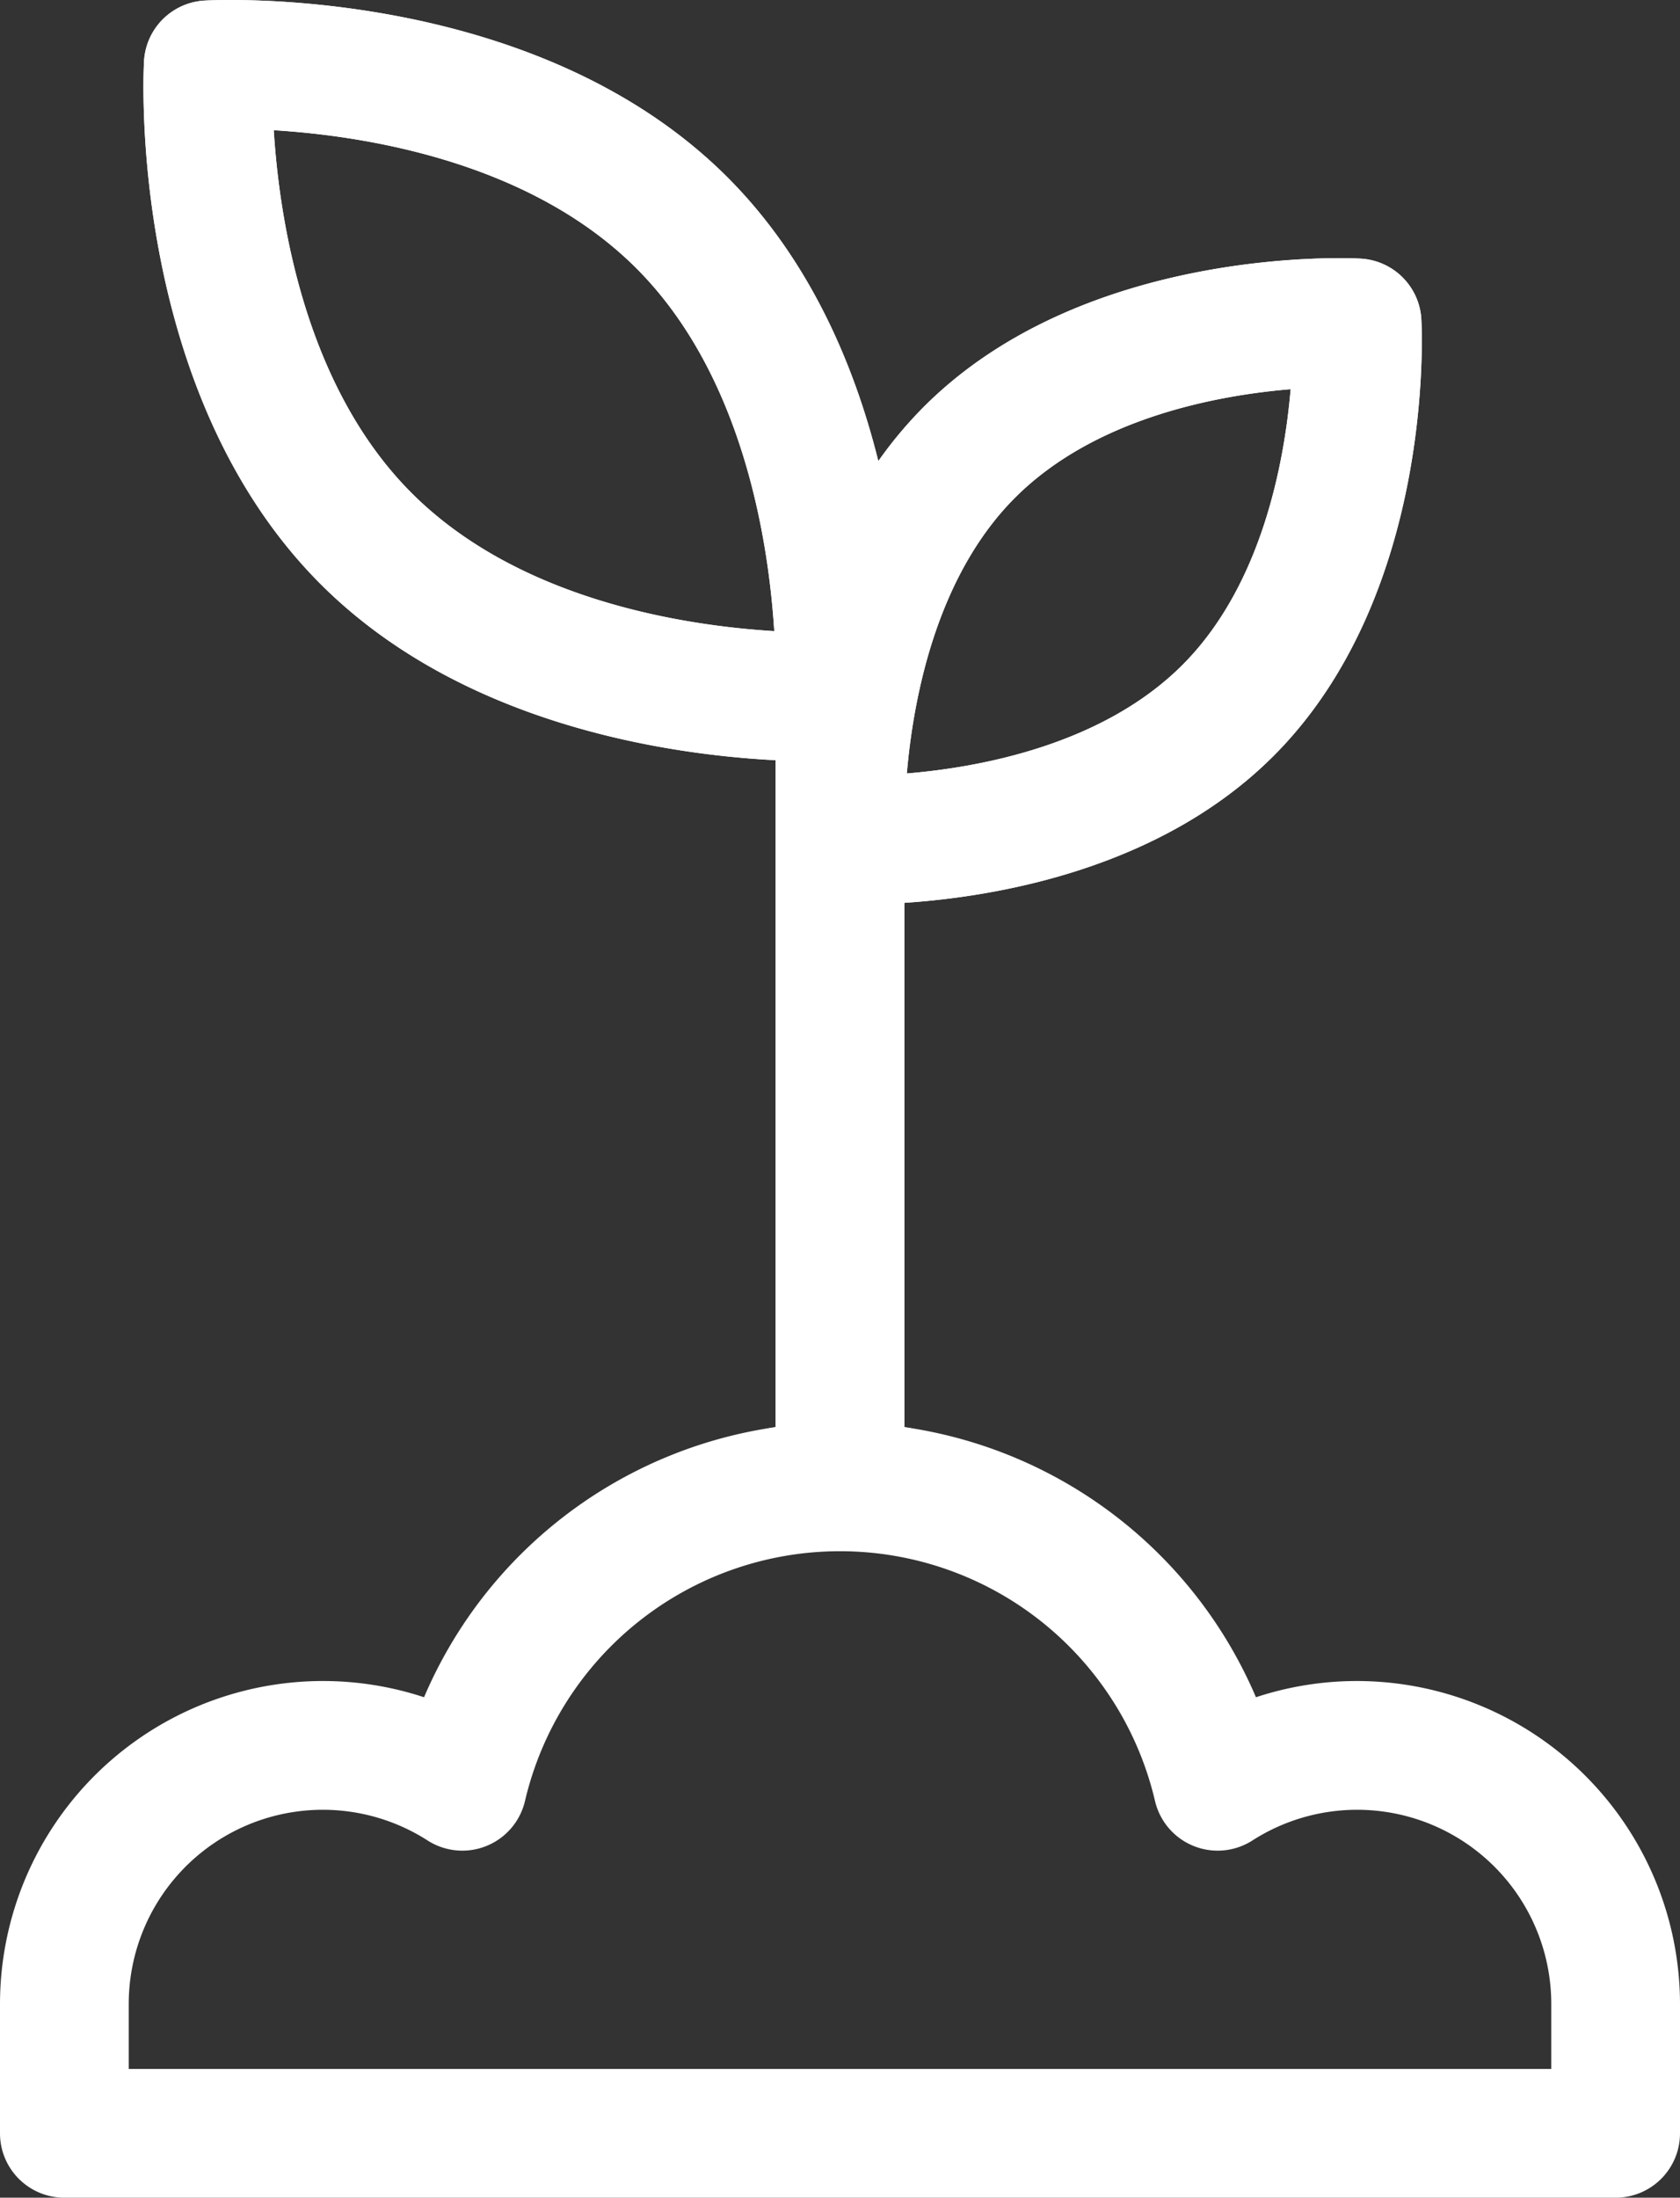
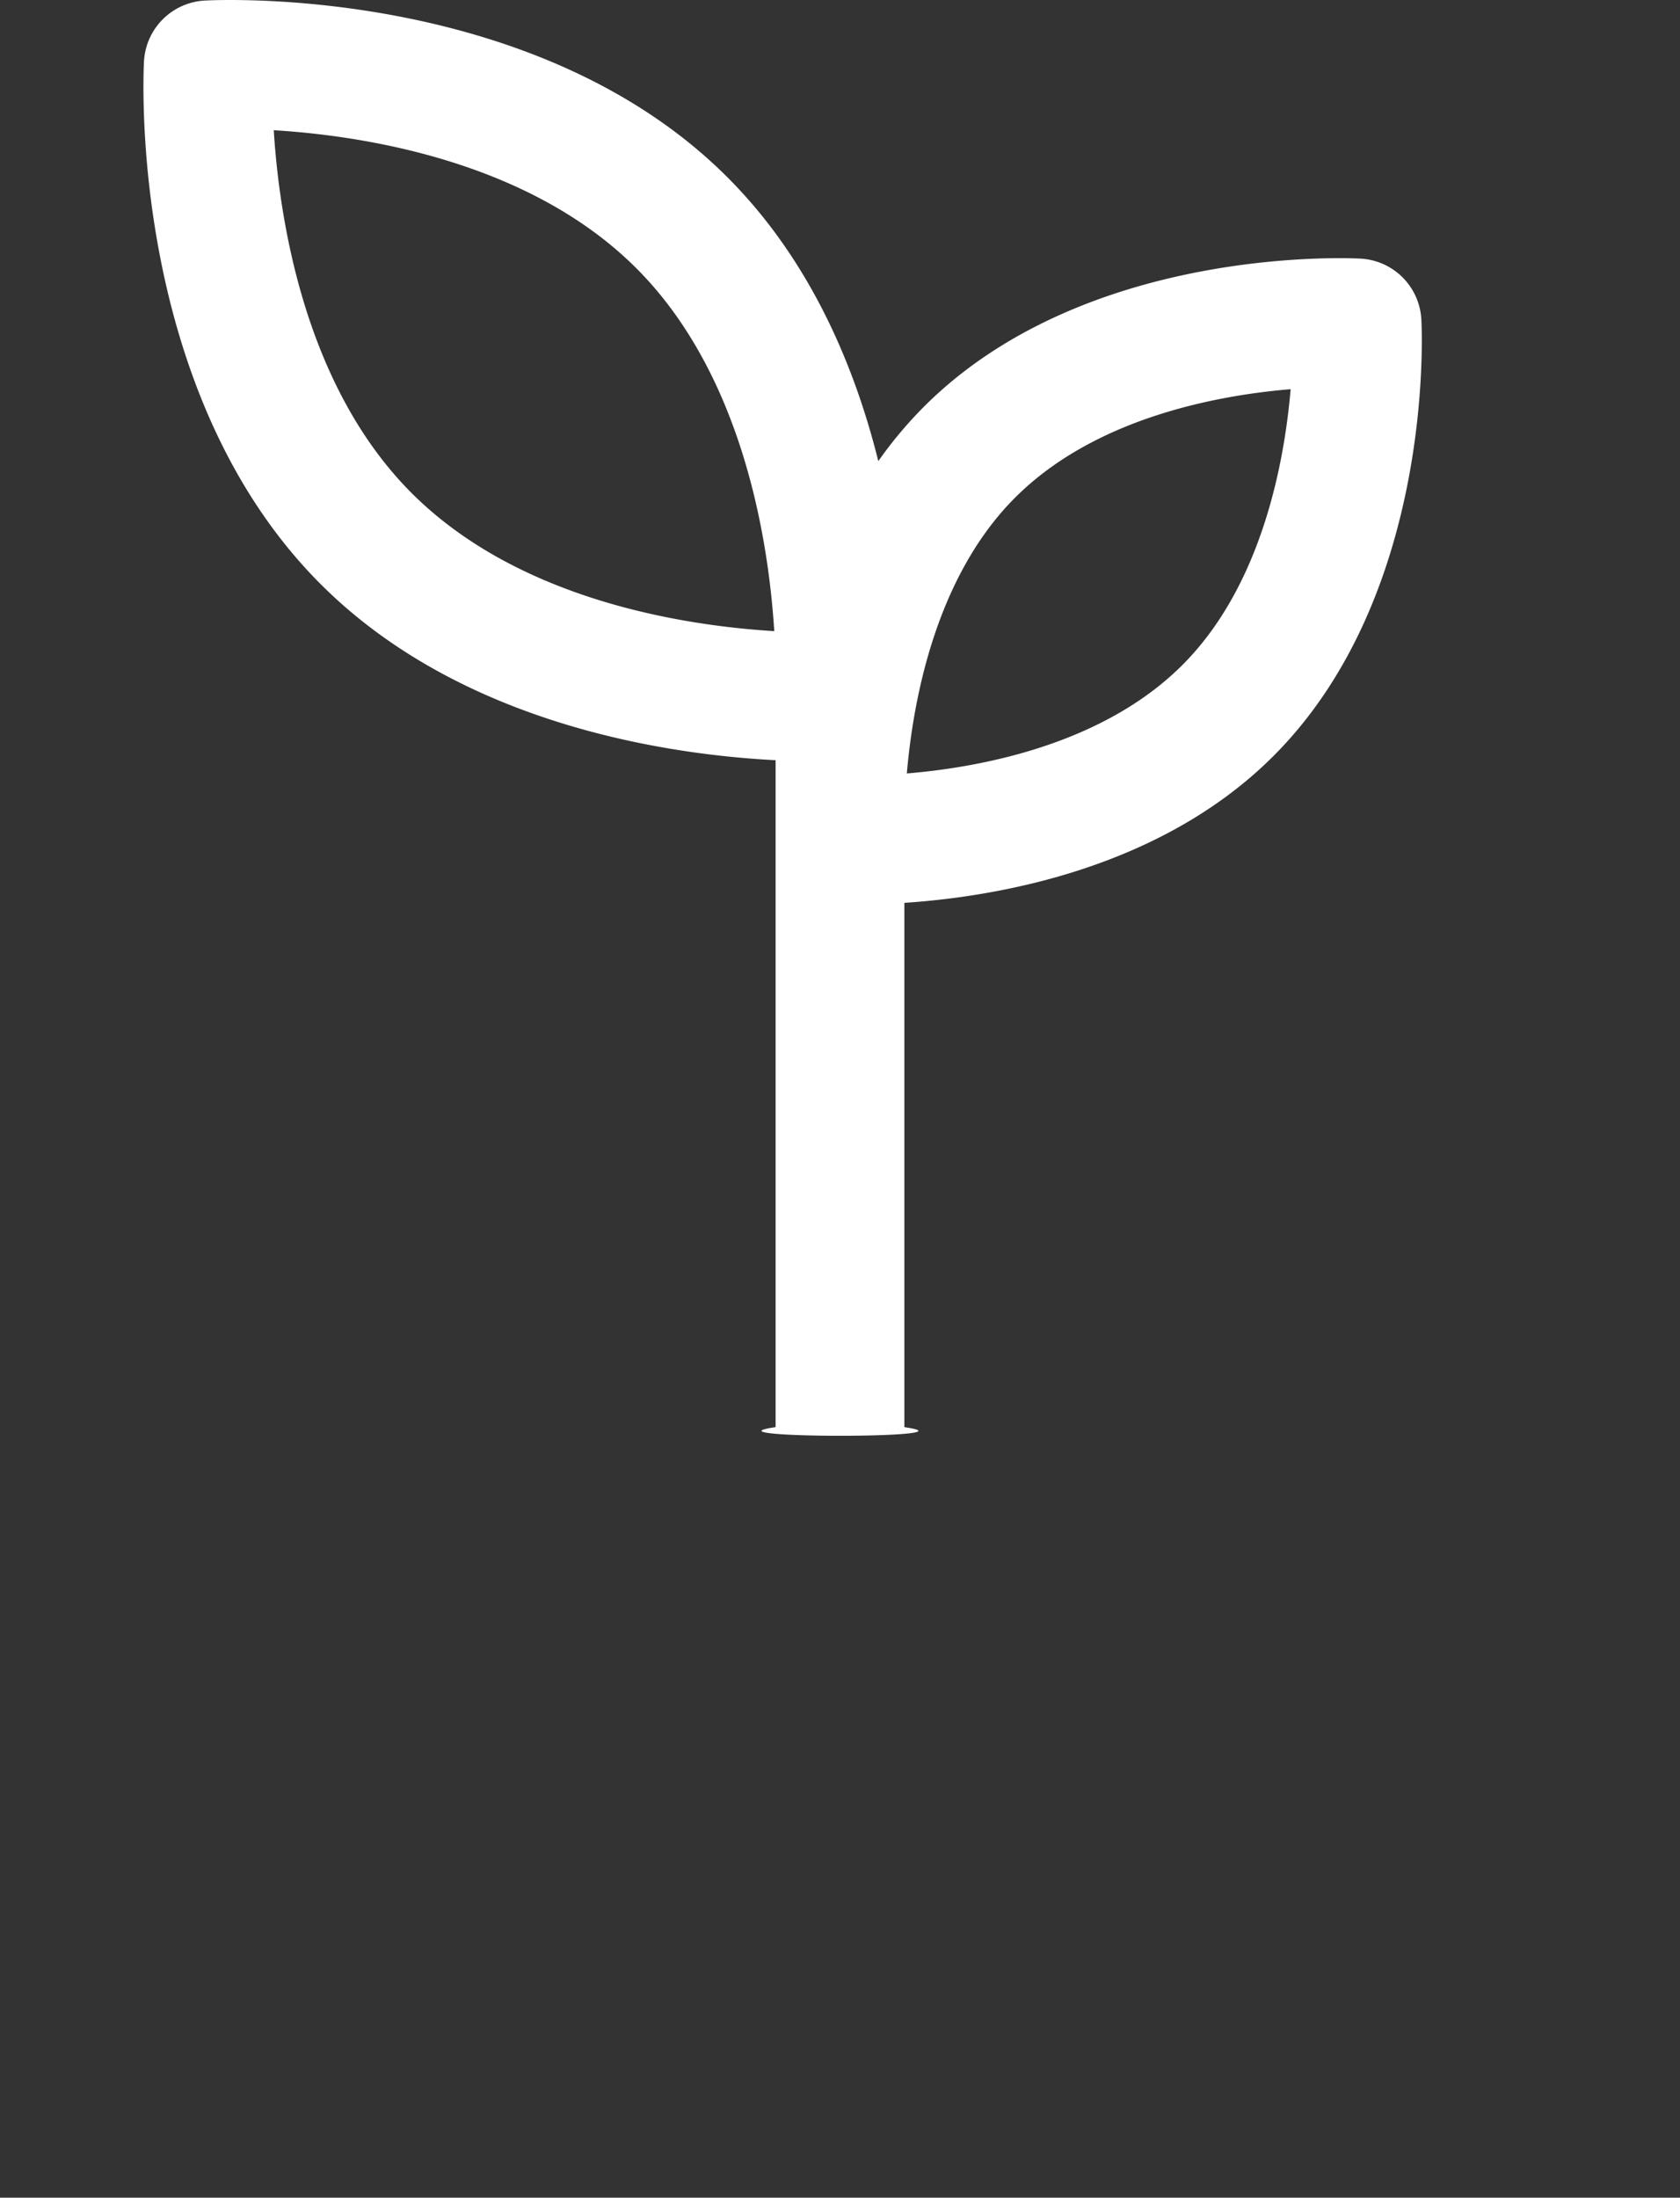
<svg xmlns="http://www.w3.org/2000/svg" id="Pflanze_wächst_in_der_Erde_weiß_Icon" data-name="Pflanze wächst in der Erde weiß Icon" width="102.025" height="133.429" viewBox="0 0 102.025 133.429">
  <rect x="0" y="0" width="102.025" height="133.429" fill="#333333" stroke="none" />
  <g id="Gruppe_98" data-name="Gruppe 98" transform="translate(0 0)">
-     <path id="Pfad_1693" data-name="Pfad 1693" d="M142.669,102.059a19.578,19.578,0,0,0-6.142.985,27.433,27.433,0,0,0-21.351-16.4V54.813c5.551-.367,15.529-2.028,22.413-8.913,9.787-9.787,9.021-25.834,8.983-26.512a3.909,3.909,0,0,0-3.688-3.688c-.678-.038-16.725-.8-26.512,8.983a25.288,25.288,0,0,0-2.778,3.311c-1.434-5.762-4.129-12.2-9.166-17.236C92.738-.932,73.5-.013,72.687.032A3.909,3.909,0,0,0,69,3.72c-.045.813-.964,20.051,10.726,31.741,8.565,8.565,21.178,10.361,27.631,10.692V86.644a27.433,27.433,0,0,0-21.351,16.4,19.614,19.614,0,0,0-25.752,18.625v7.851a3.909,3.909,0,0,0,3.909,3.909H158.37a3.909,3.909,0,0,0,3.909-3.909v-7.851a19.632,19.632,0,0,0-19.61-19.61Zm11.792,23.552H68.072v-3.942a11.788,11.788,0,0,1,18.147-9.93,3.909,3.909,0,0,0,5.918-2.4,19.649,19.649,0,0,1,38.259,0,3.909,3.909,0,0,0,5.918,2.4,11.788,11.788,0,0,1,18.147,9.93ZM98.9,16.287c6.495,6.495,8.033,16.6,8.374,22.03-5.422-.33-15.495-1.857-22.021-8.383-6.495-6.495-8.034-16.6-8.374-22.03C82.3,8.234,92.375,9.761,98.9,16.287Zm23,13.925c4.84-4.841,12.258-6.212,16.734-6.585-.384,4.487-1.765,11.937-6.574,16.746-4.841,4.841-12.259,6.212-16.734,6.585.384-4.487,1.766-11.937,6.574-16.746Z" transform="translate(-60.254 0.002)" fill="#fff" />
-   </g>
+     </g>
  <path id="Pfad_1698" data-name="Pfad 1698" d="M120.513,86.645V54.813c5.551-.367,15.529-2.028,22.413-8.913,9.787-9.787,9.021-25.834,8.983-26.512a3.909,3.909,0,0,0-3.688-3.688c-.678-.038-16.725-.8-26.512,8.983a25.288,25.288,0,0,0-2.778,3.311c-1.434-5.762-4.129-12.2-9.166-17.236C98.075-.932,78.838-.013,78.025.032A3.909,3.909,0,0,0,74.337,3.72c-.045.813-.964,20.051,10.726,31.741,8.565,8.565,21.178,10.361,27.631,10.692V86.644C107.855,87.344,125.353,87.345,120.513,86.645ZM104.238,16.287c6.495,6.495,8.033,16.6,8.374,22.03-5.422-.33-15.495-1.857-22.021-8.383-6.495-6.495-8.034-16.6-8.374-22.03C87.639,8.234,97.712,9.761,104.238,16.287Zm23,13.925c4.84-4.841,12.258-6.212,16.734-6.585-.384,4.487-1.765,11.937-6.574,16.746-4.841,4.841-12.259,6.212-16.734,6.585.384-4.487,1.766-11.937,6.574-16.746Z" transform="translate(-65.592 0.002)" fill="#fff" />
</svg>